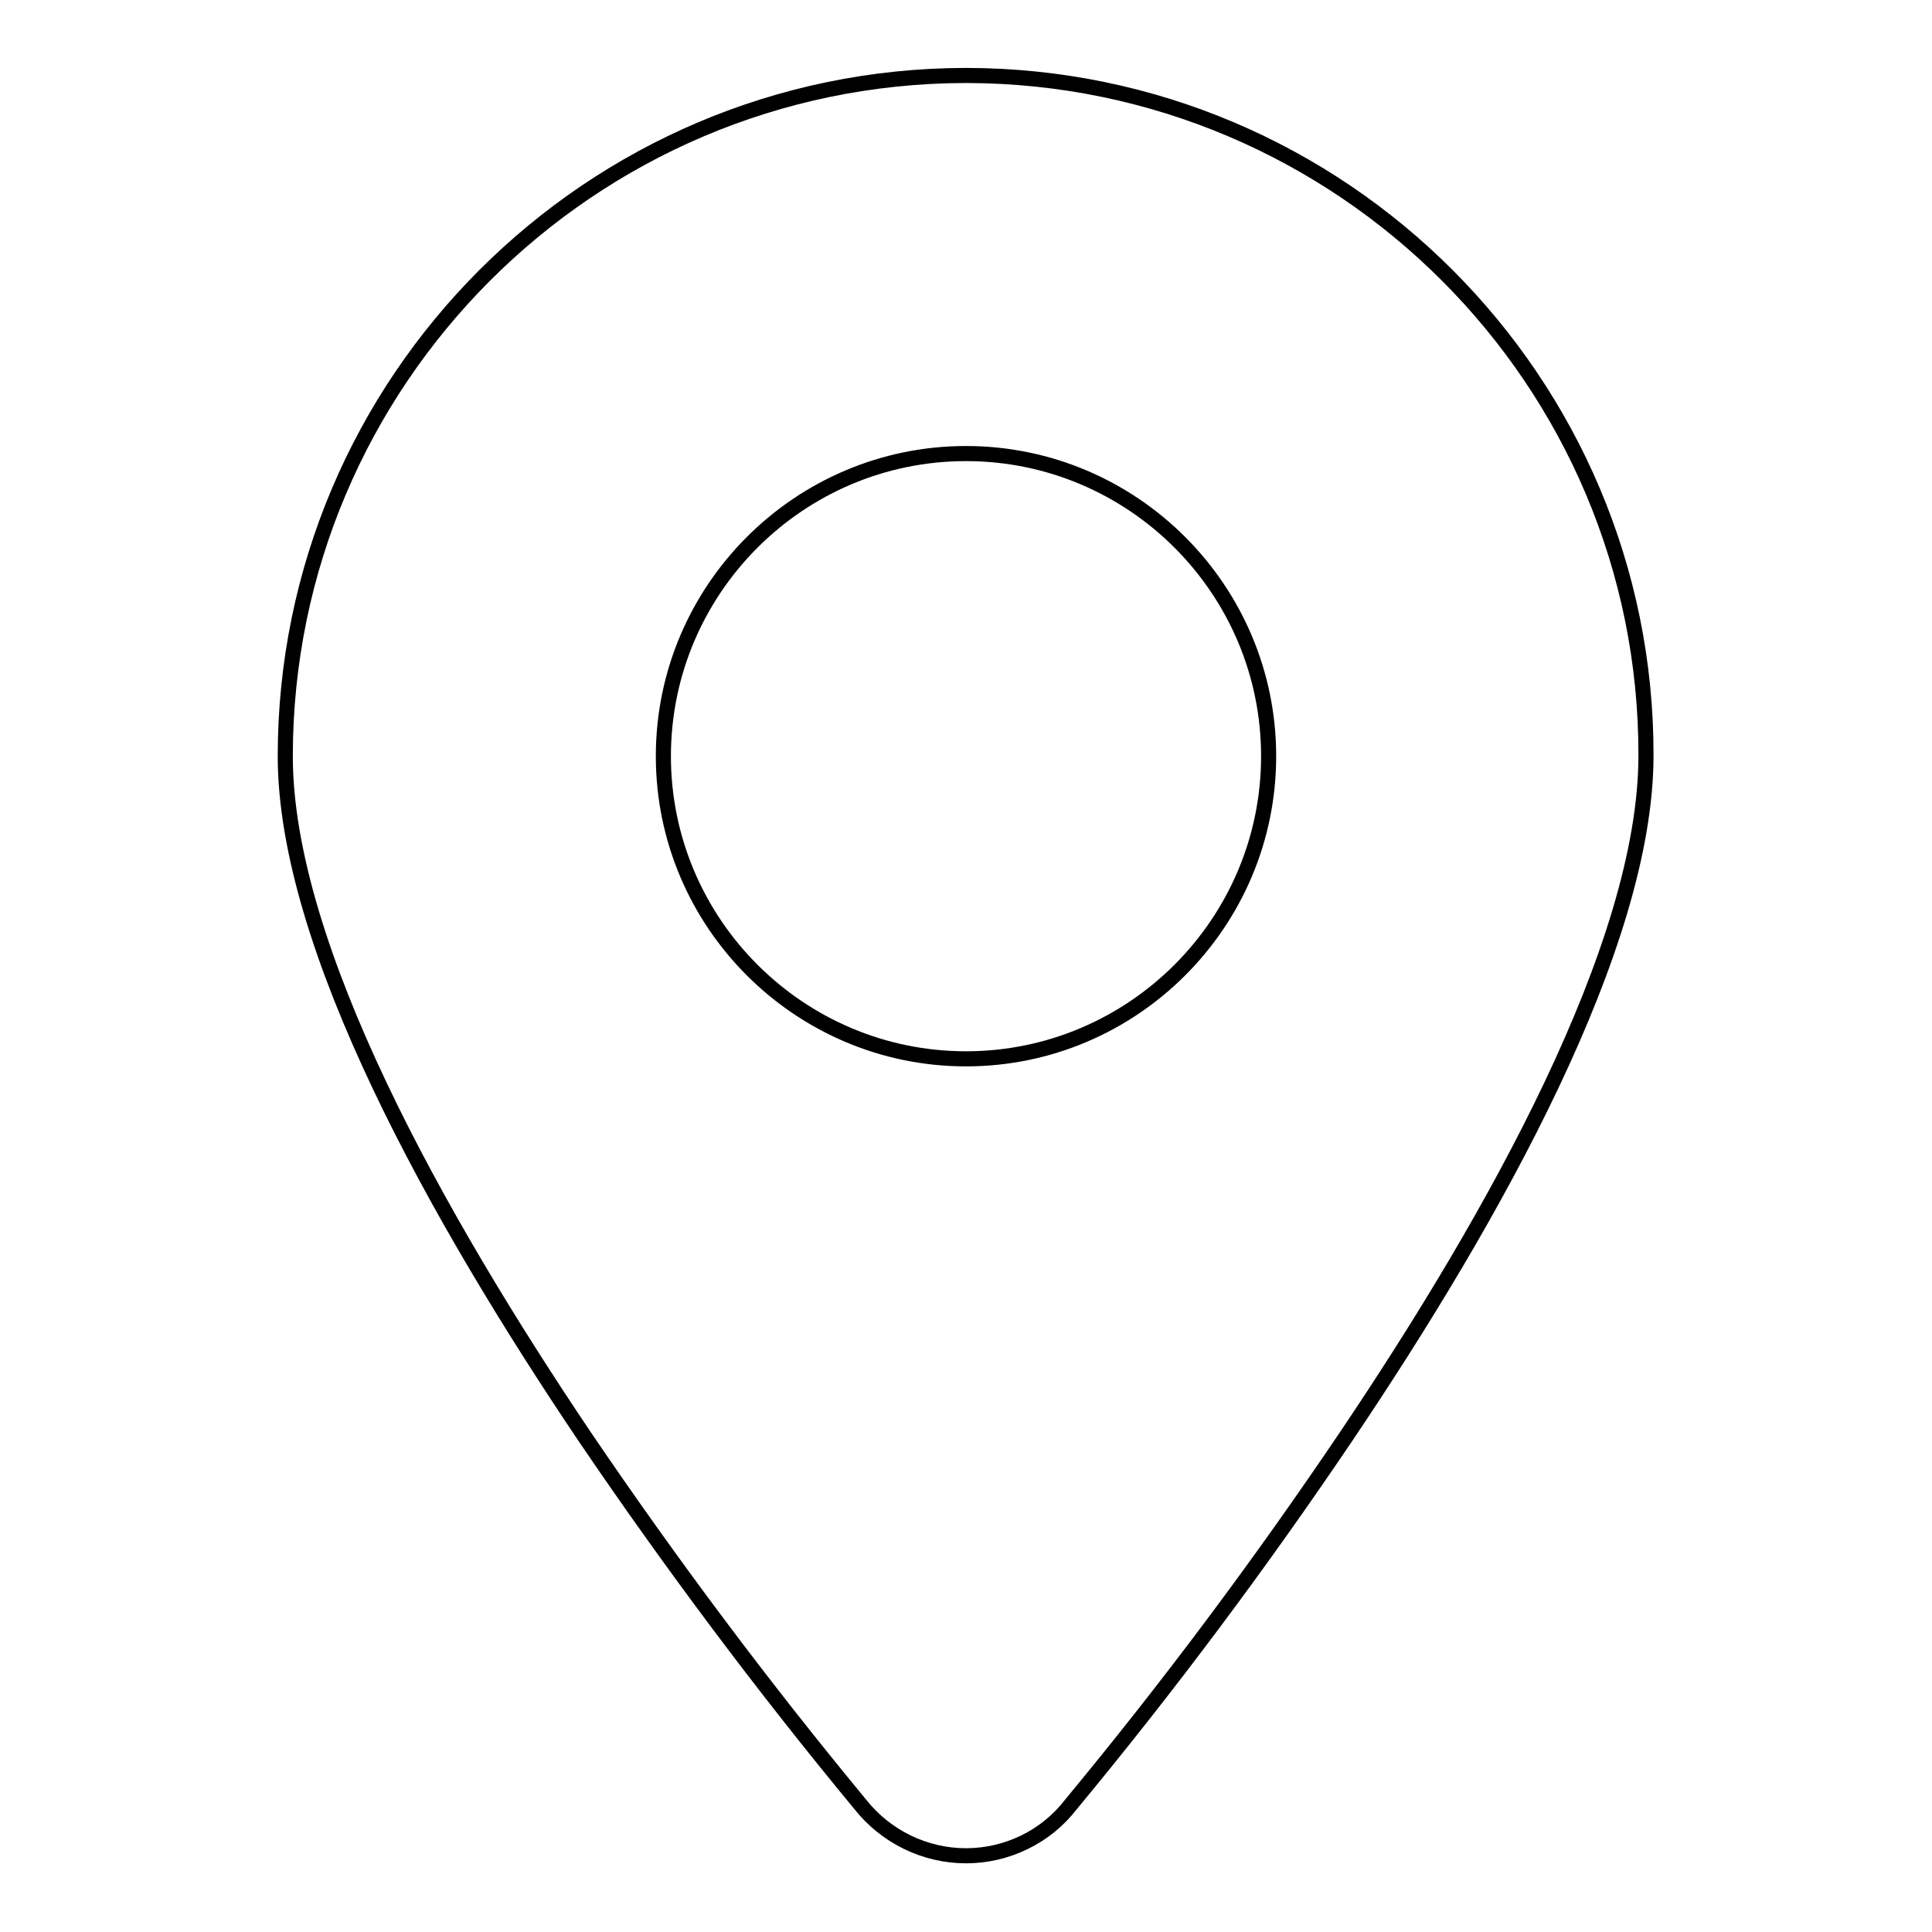
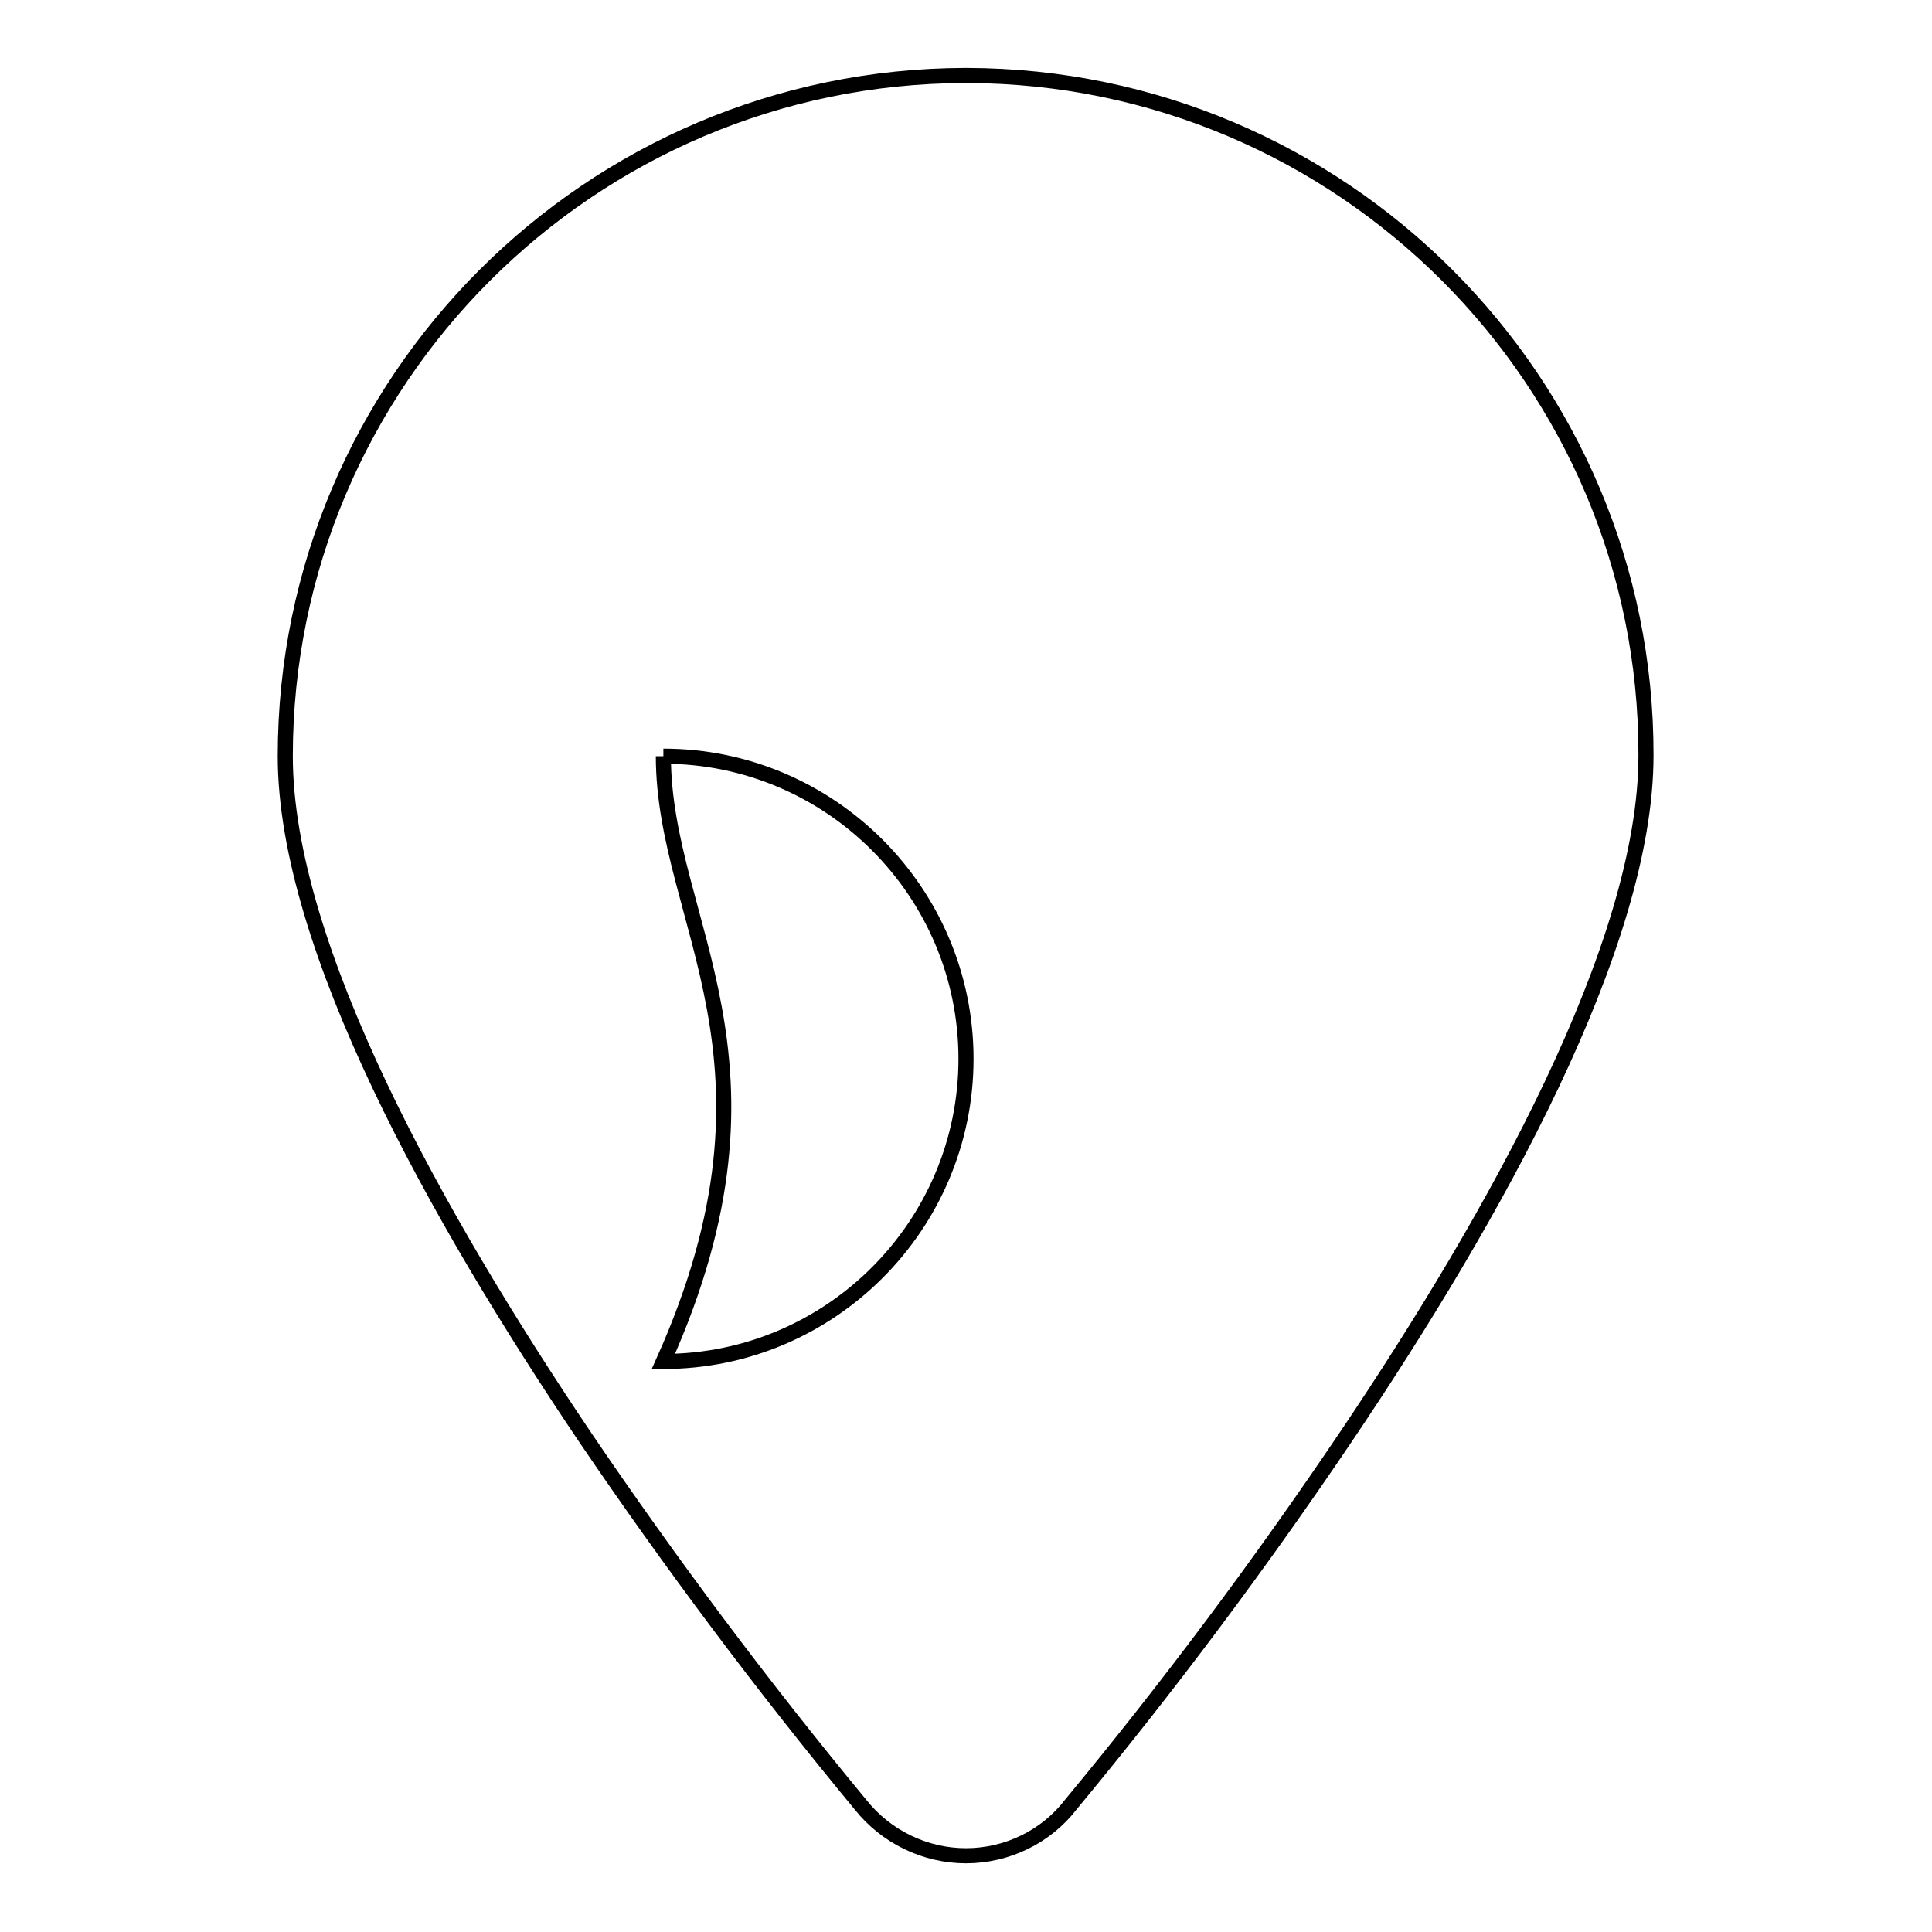
<svg xmlns="http://www.w3.org/2000/svg" version="1.1" x="0px" y="0px" viewBox="0 0 256 256" enable-background="new 0 0 256 256" xml:space="preserve">
  <g>
-     <path stroke-width="2" fill-opacity="0" stroke="#000000" d="M87.9,100.2c0-22.1,18-40.1,40.1-40.1c22.1,0,40.1,18,40.1,40.1c0,22.1-18,40.1-40.1,40.1 C105.9,140.3,87.9,122.3,87.9,100.2 M128.1,10h-0.2c-49.7,0.1-90.1,40.5-90.1,90.2c0,25.2,20.1,61.1,39.7,90.2 c11.4,16.8,23.6,33.1,36.5,48.7c3.4,4.3,8.6,6.8,14,6.8h0c5.4,0,10.6-2.5,13.9-6.8c13-15.7,25.1-31.9,36.5-48.8 c19.6-29.1,39.7-65,39.7-90.2C218.2,50.5,177.8,10.1,128.1,10" />
+     <path stroke-width="2" fill-opacity="0" stroke="#000000" d="M87.9,100.2c22.1,0,40.1,18,40.1,40.1c0,22.1-18,40.1-40.1,40.1 C105.9,140.3,87.9,122.3,87.9,100.2 M128.1,10h-0.2c-49.7,0.1-90.1,40.5-90.1,90.2c0,25.2,20.1,61.1,39.7,90.2 c11.4,16.8,23.6,33.1,36.5,48.7c3.4,4.3,8.6,6.8,14,6.8h0c5.4,0,10.6-2.5,13.9-6.8c13-15.7,25.1-31.9,36.5-48.8 c19.6-29.1,39.7-65,39.7-90.2C218.2,50.5,177.8,10.1,128.1,10" />
  </g>
</svg>